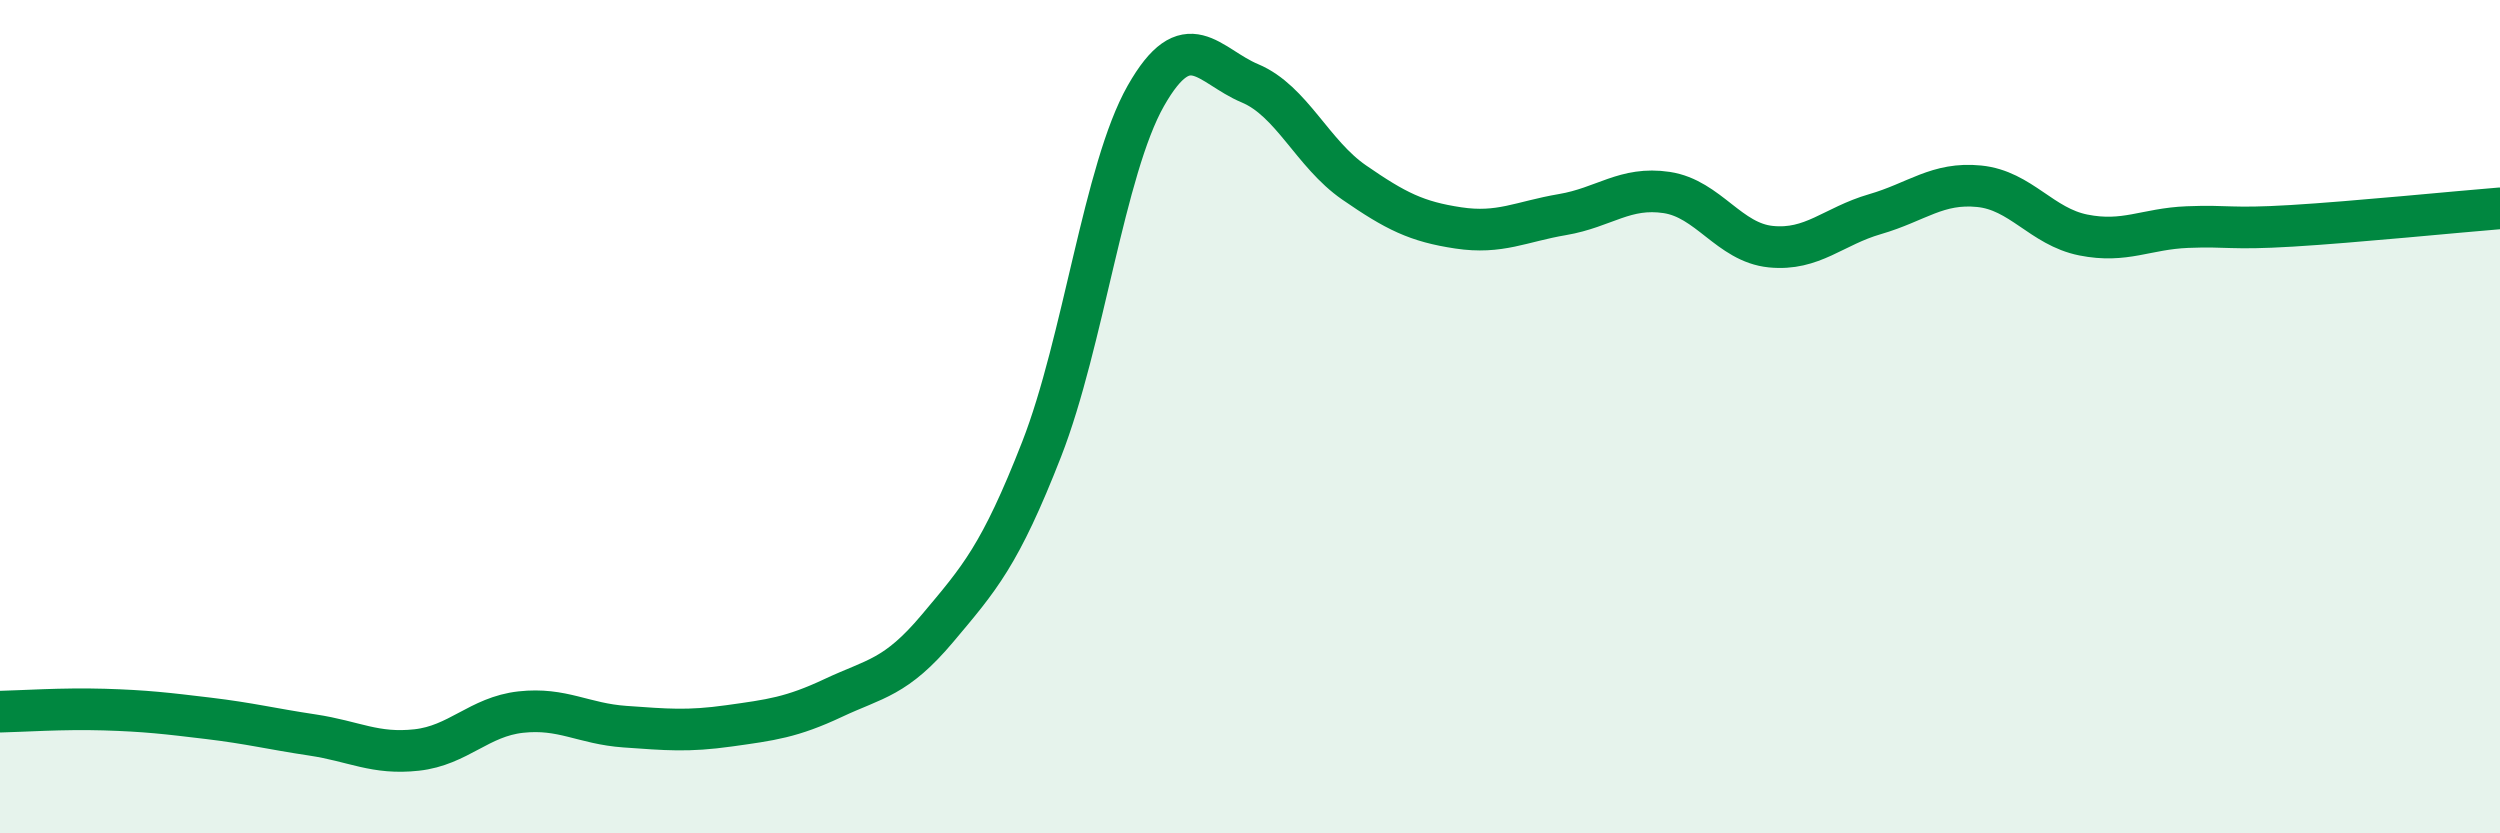
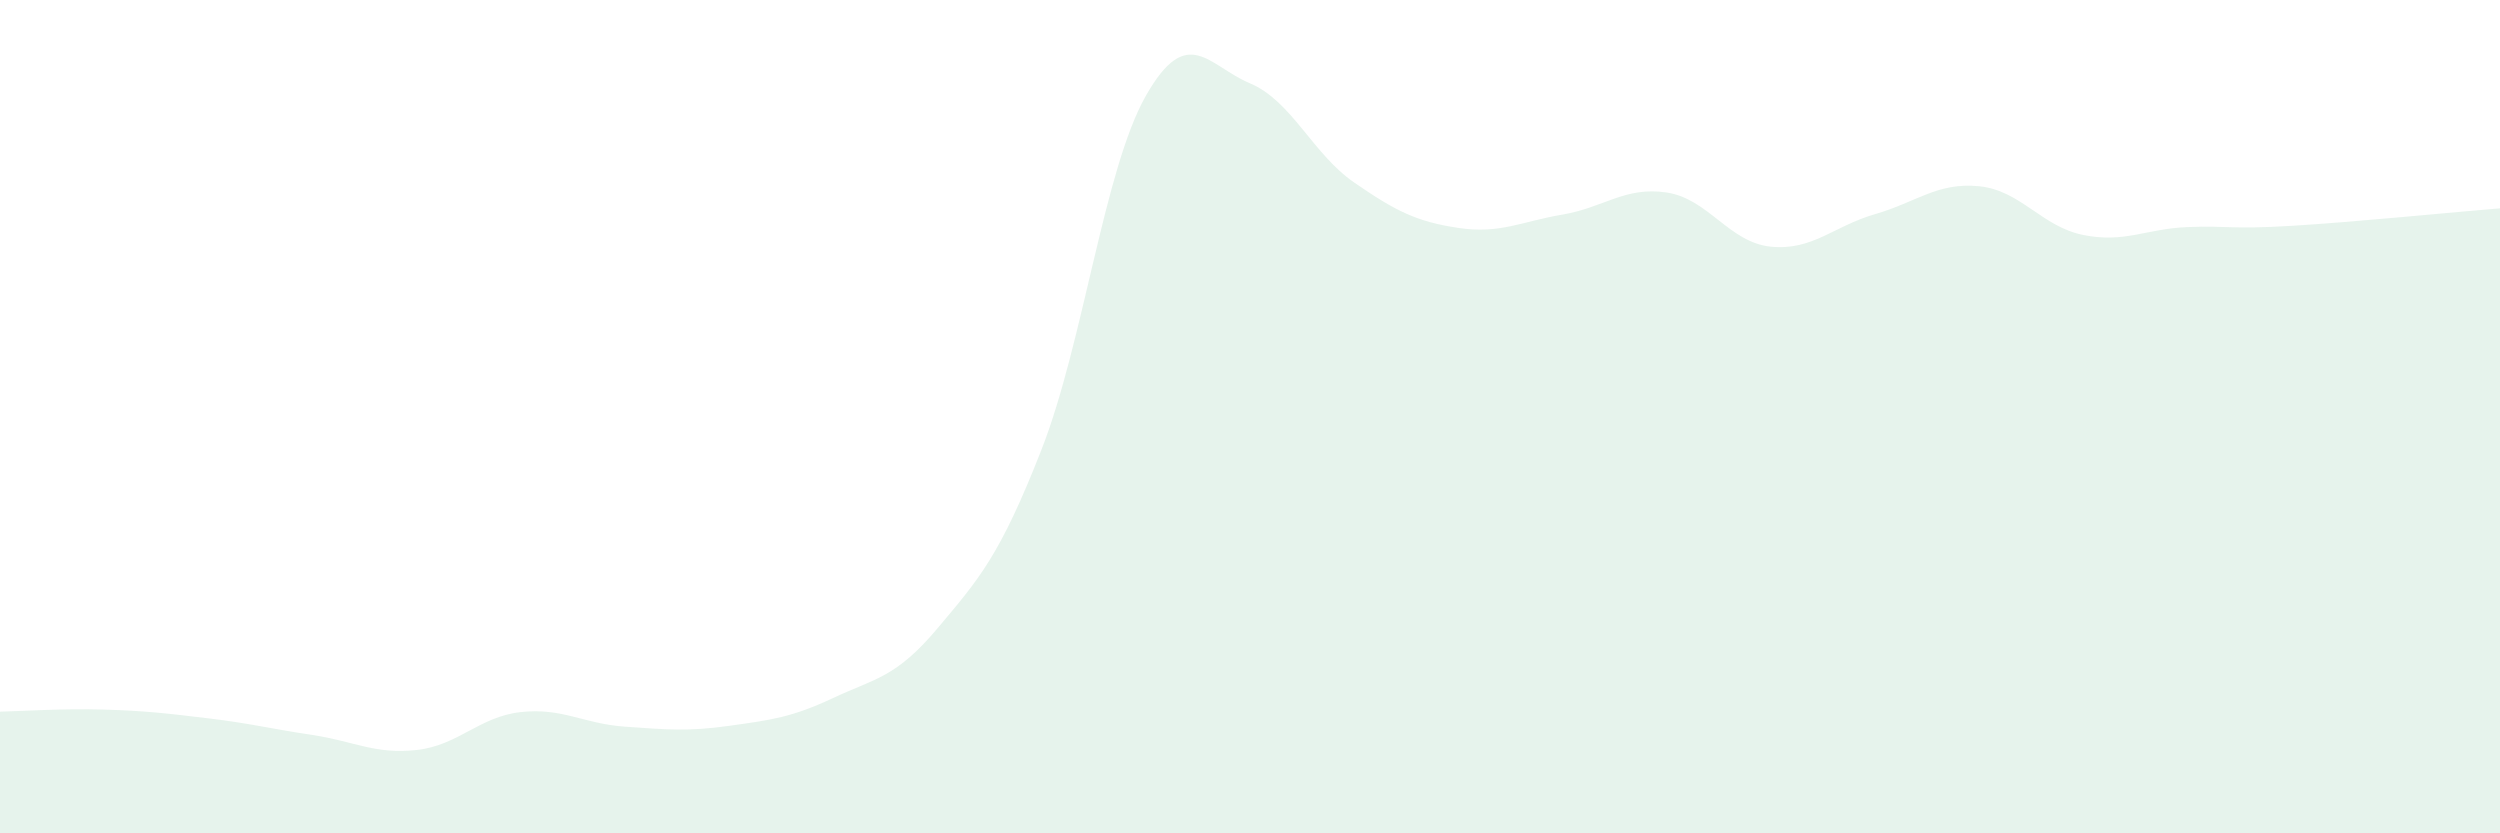
<svg xmlns="http://www.w3.org/2000/svg" width="60" height="20" viewBox="0 0 60 20">
  <path d="M 0,17.08 C 0.5,17.07 1.5,17 2.5,17.03 C 3.5,17.06 4,17.12 5,17.24 C 6,17.36 6.5,17.49 7.5,17.64 C 8.5,17.79 9,18.11 10,18 C 11,17.89 11.5,17.2 12.5,17.09 C 13.5,16.98 14,17.37 15,17.44 C 16,17.51 16.5,17.56 17.5,17.42 C 18.5,17.28 19,17.22 20,16.75 C 21,16.28 21.5,16.27 22.5,15.08 C 23.5,13.89 24,13.34 25,10.78 C 26,8.22 26.5,4.06 27.5,2.3 C 28.5,0.54 29,1.58 30,2 C 31,2.42 31.5,3.69 32.5,4.38 C 33.5,5.07 34,5.32 35,5.47 C 36,5.62 36.5,5.32 37.5,5.15 C 38.5,4.98 39,4.47 40,4.62 C 41,4.77 41.5,5.82 42.5,5.92 C 43.5,6.02 44,5.43 45,5.14 C 46,4.85 46.5,4.37 47.5,4.47 C 48.5,4.57 49,5.44 50,5.64 C 51,5.84 51.5,5.49 52.5,5.45 C 53.5,5.41 53.5,5.51 55,5.42 C 56.5,5.33 59,5.08 60,5L60 20L0 20Z" fill="#008740" opacity="0.1" stroke-linecap="round" stroke-linejoin="round" />
-   <path d="M 0,17.08 C 0.5,17.07 1.5,17 2.5,17.03 C 3.5,17.06 4,17.12 5,17.24 C 6,17.36 6.5,17.49 7.5,17.64 C 8.5,17.79 9,18.11 10,18 C 11,17.89 11.5,17.2 12.5,17.09 C 13.5,16.98 14,17.37 15,17.44 C 16,17.51 16.5,17.56 17.5,17.42 C 18.5,17.28 19,17.22 20,16.75 C 21,16.28 21.5,16.27 22.5,15.08 C 23.5,13.89 24,13.34 25,10.78 C 26,8.22 26.5,4.06 27.5,2.3 C 28.5,0.54 29,1.58 30,2 C 31,2.42 31.5,3.69 32.5,4.38 C 33.5,5.07 34,5.32 35,5.47 C 36,5.62 36.5,5.32 37.5,5.15 C 38.5,4.98 39,4.47 40,4.62 C 41,4.77 41.5,5.82 42.5,5.92 C 43.5,6.02 44,5.43 45,5.14 C 46,4.85 46.5,4.37 47.5,4.47 C 48.5,4.57 49,5.44 50,5.64 C 51,5.84 51.5,5.49 52.5,5.45 C 53.5,5.41 53.5,5.51 55,5.42 C 56.5,5.33 59,5.08 60,5" stroke="#008740" stroke-width="1" fill="none" stroke-linecap="round" stroke-linejoin="round" />
</svg>